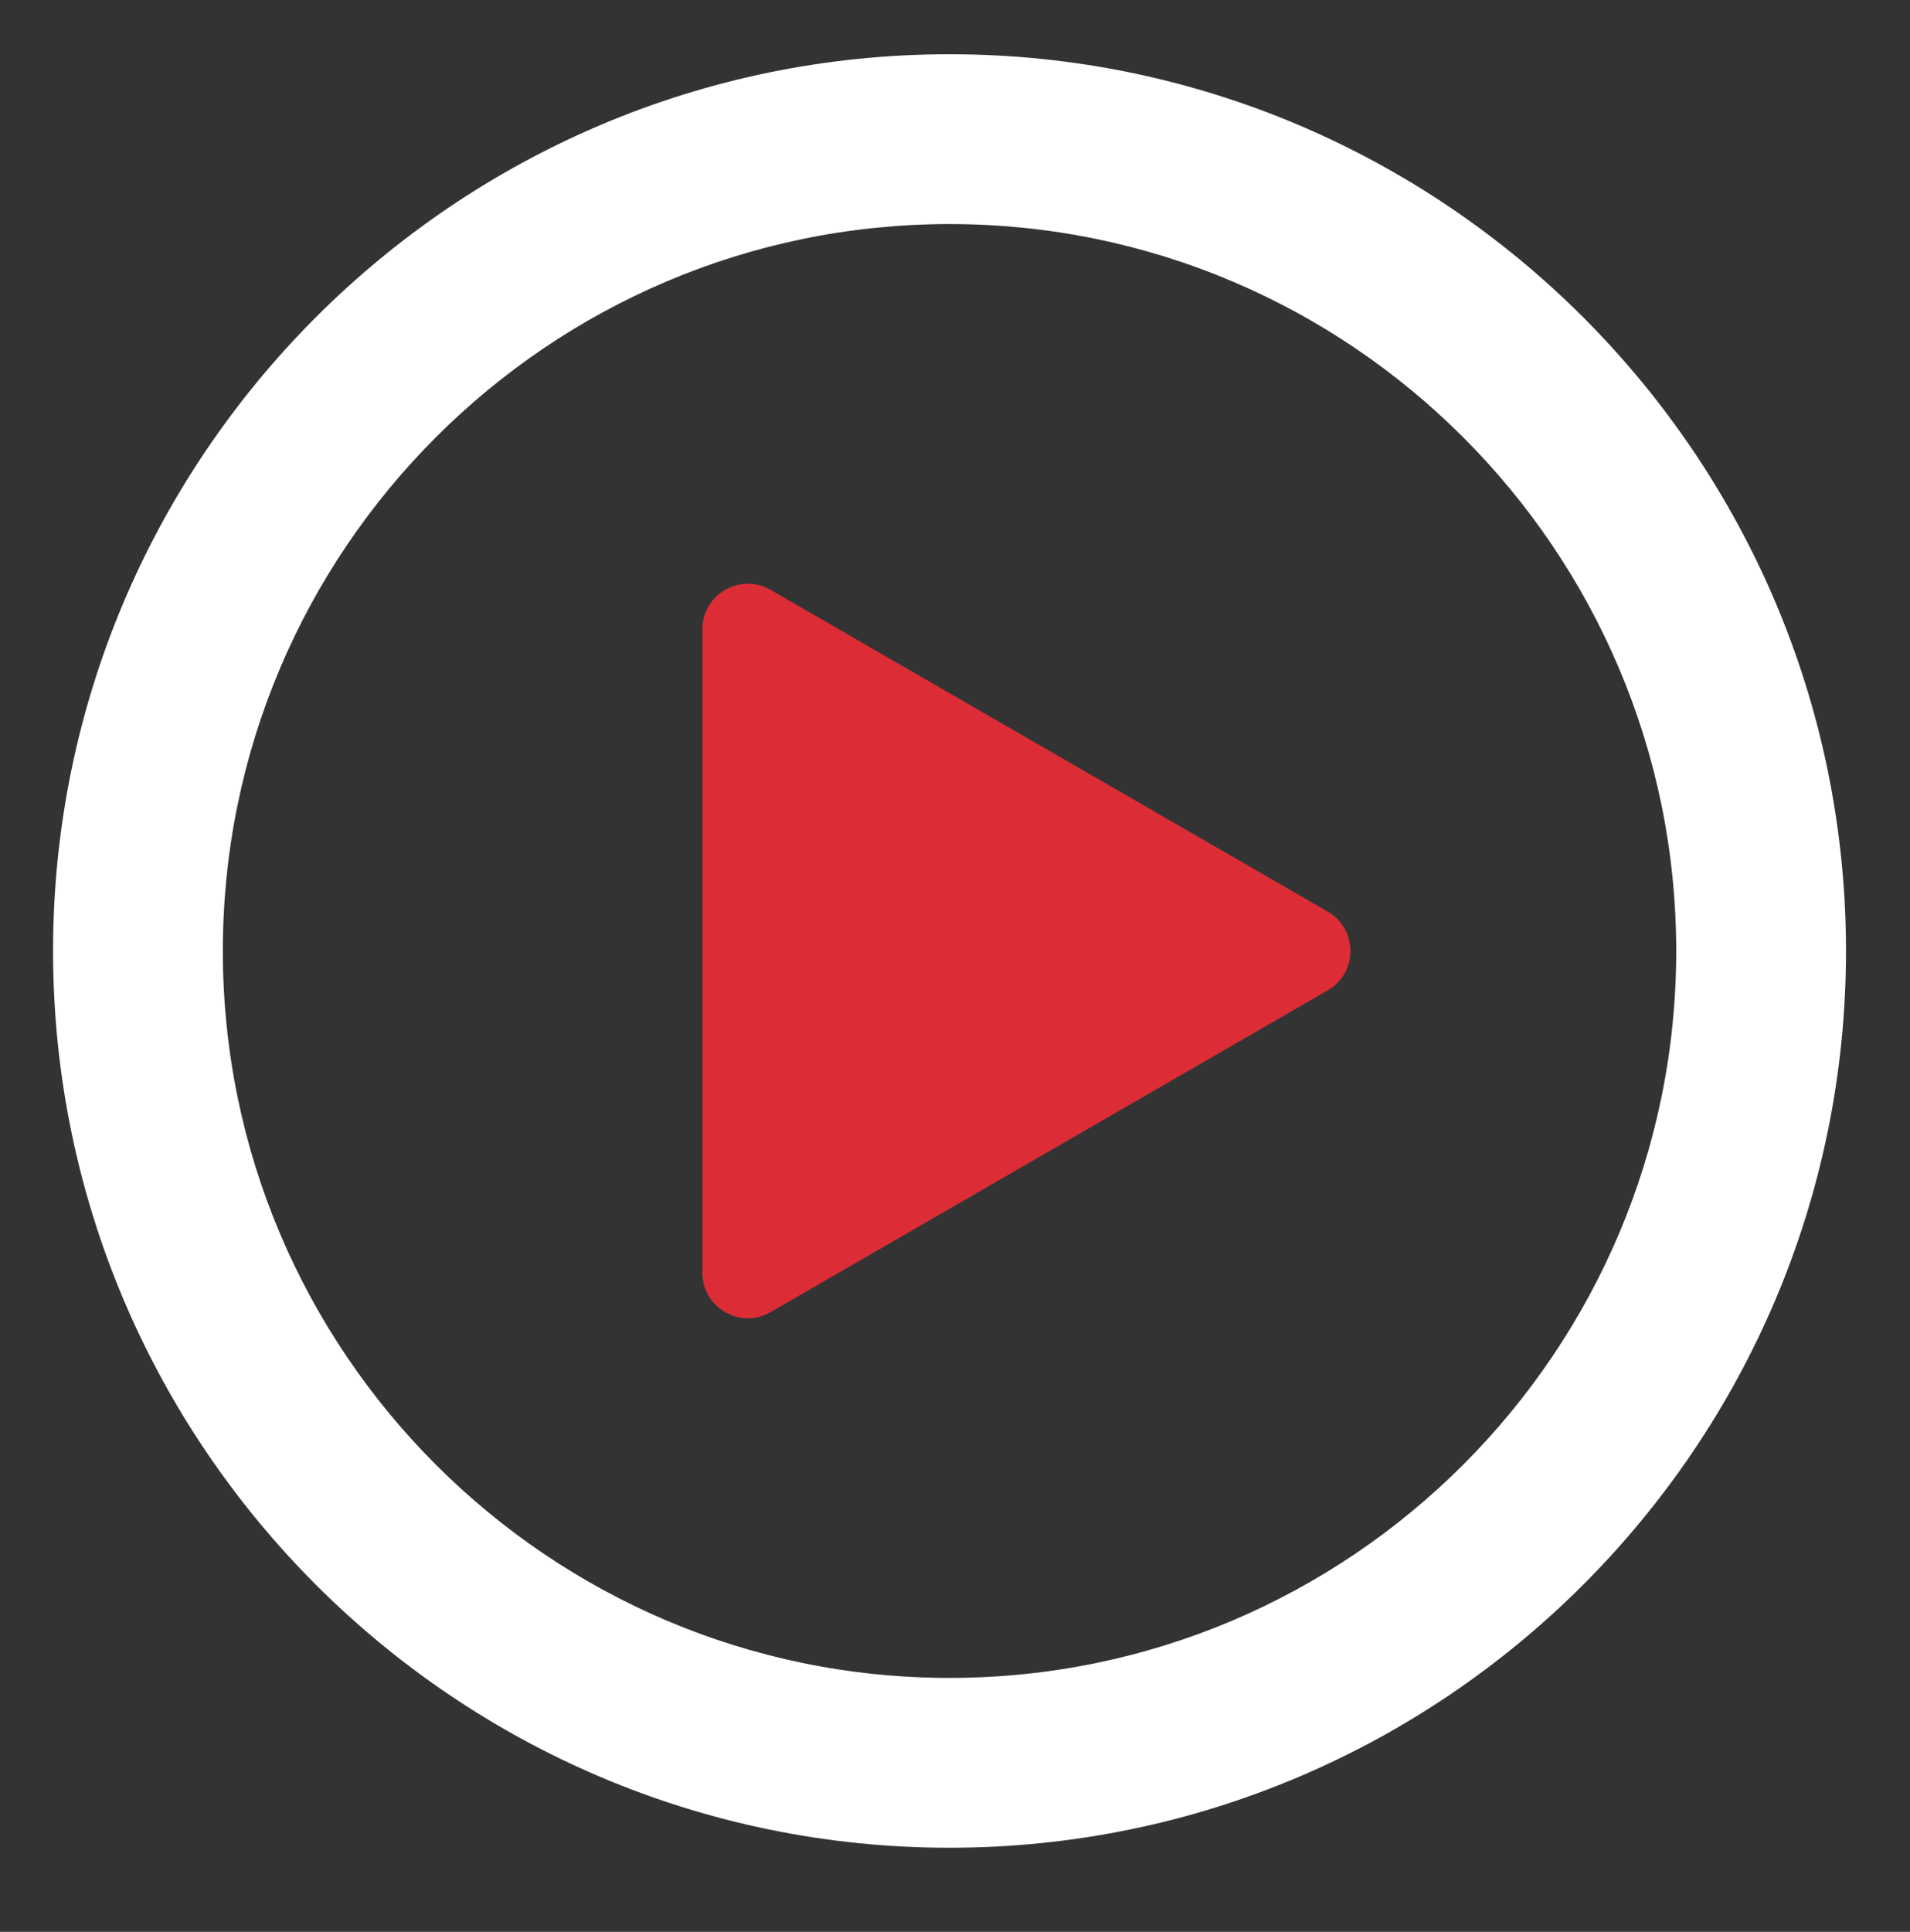
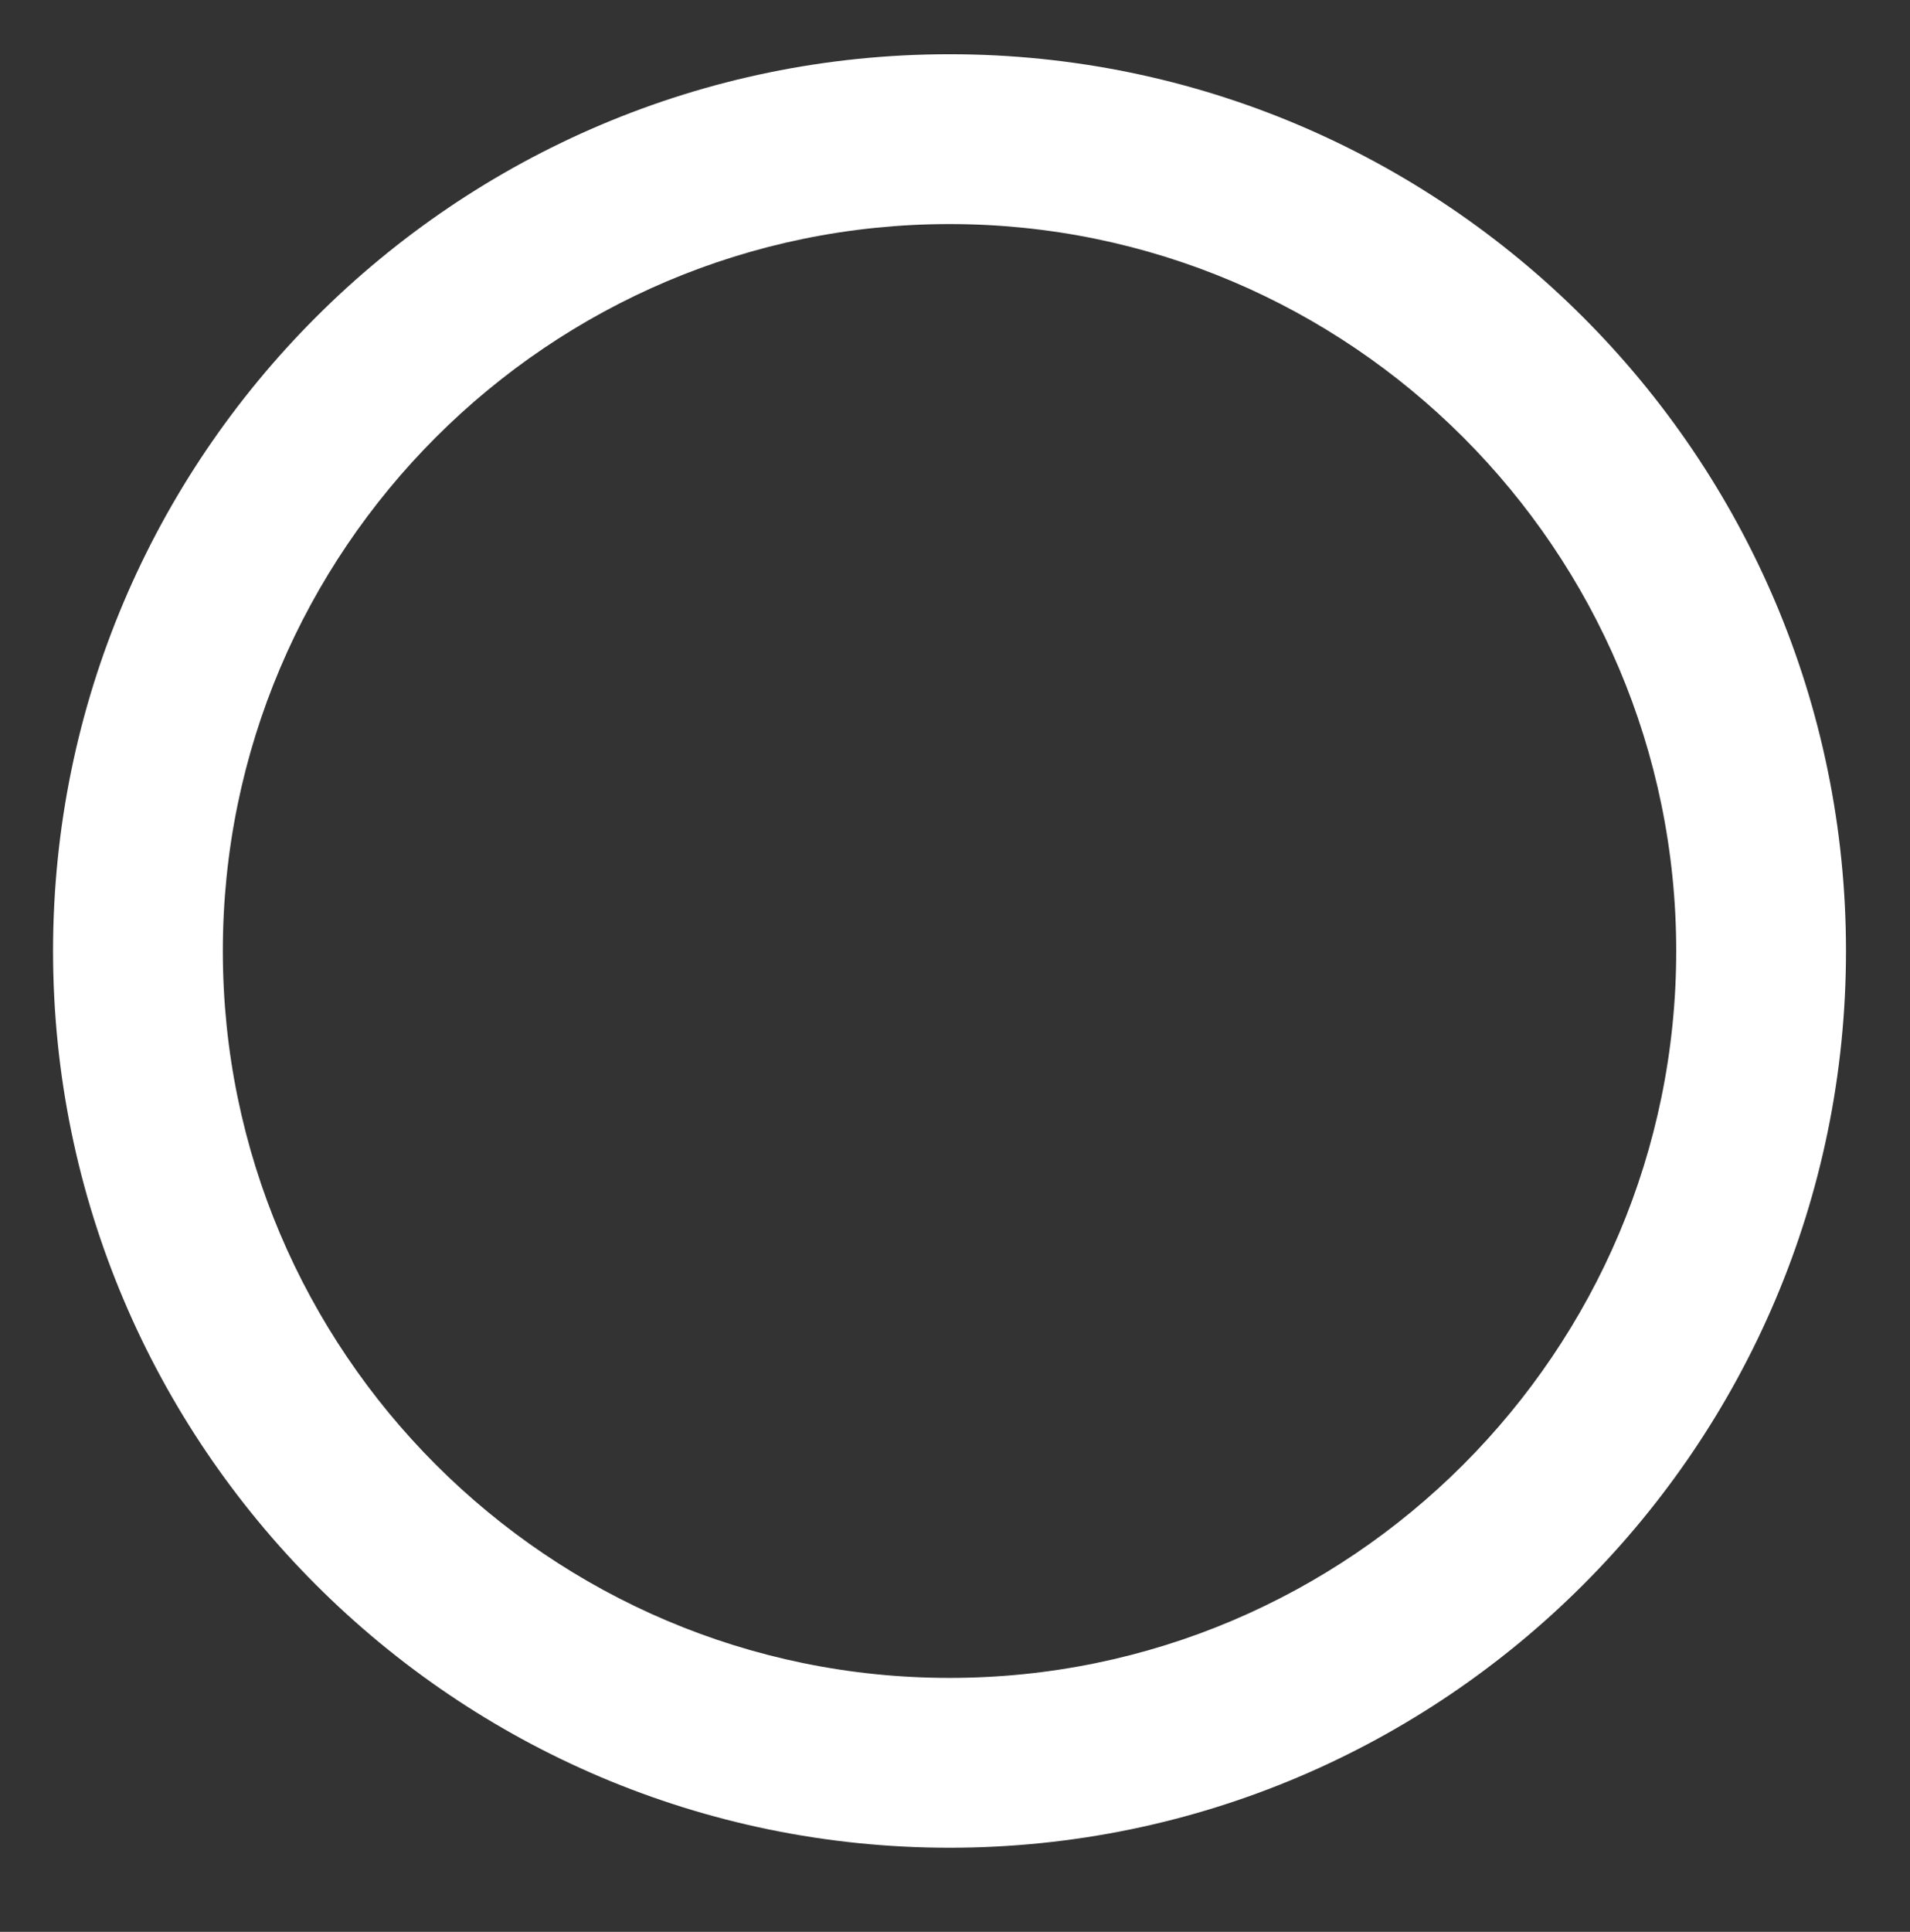
<svg xmlns="http://www.w3.org/2000/svg" width="90" height="91" viewBox="0 0 90 91" fill="none">
  <rect x="0" y="0" width="90" height="91" fill="#333333" stroke="none" />
  <path fill-rule="evenodd" clip-rule="evenodd" d="M44.742 10.555C25.861 10.555 10.5 25.916 10.5 44.797C10.5 63.679 25.861 79.039 44.742 79.039C63.623 79.039 78.984 63.679 78.984 44.797C78.984 25.916 63.623 10.555 44.742 10.555ZM44.742 87.039C21.45 87.039 2.5 68.09 2.5 44.797C2.5 21.505 21.45 2.555 44.742 2.555C68.034 2.555 86.984 21.505 86.984 44.797C86.984 68.09 68.034 87.039 44.742 87.039Z" fill="white" />
-   <path fill-rule="evenodd" clip-rule="evenodd" d="M62.561 42.941C63.99 43.766 63.99 45.828 62.561 46.652L49.436 54.23L36.311 61.808C34.882 62.633 33.097 61.602 33.097 59.952V44.796V29.641C33.097 27.992 34.882 26.961 36.311 27.785L49.436 35.363L62.561 42.941Z" fill="#DC2D36" />
</svg>